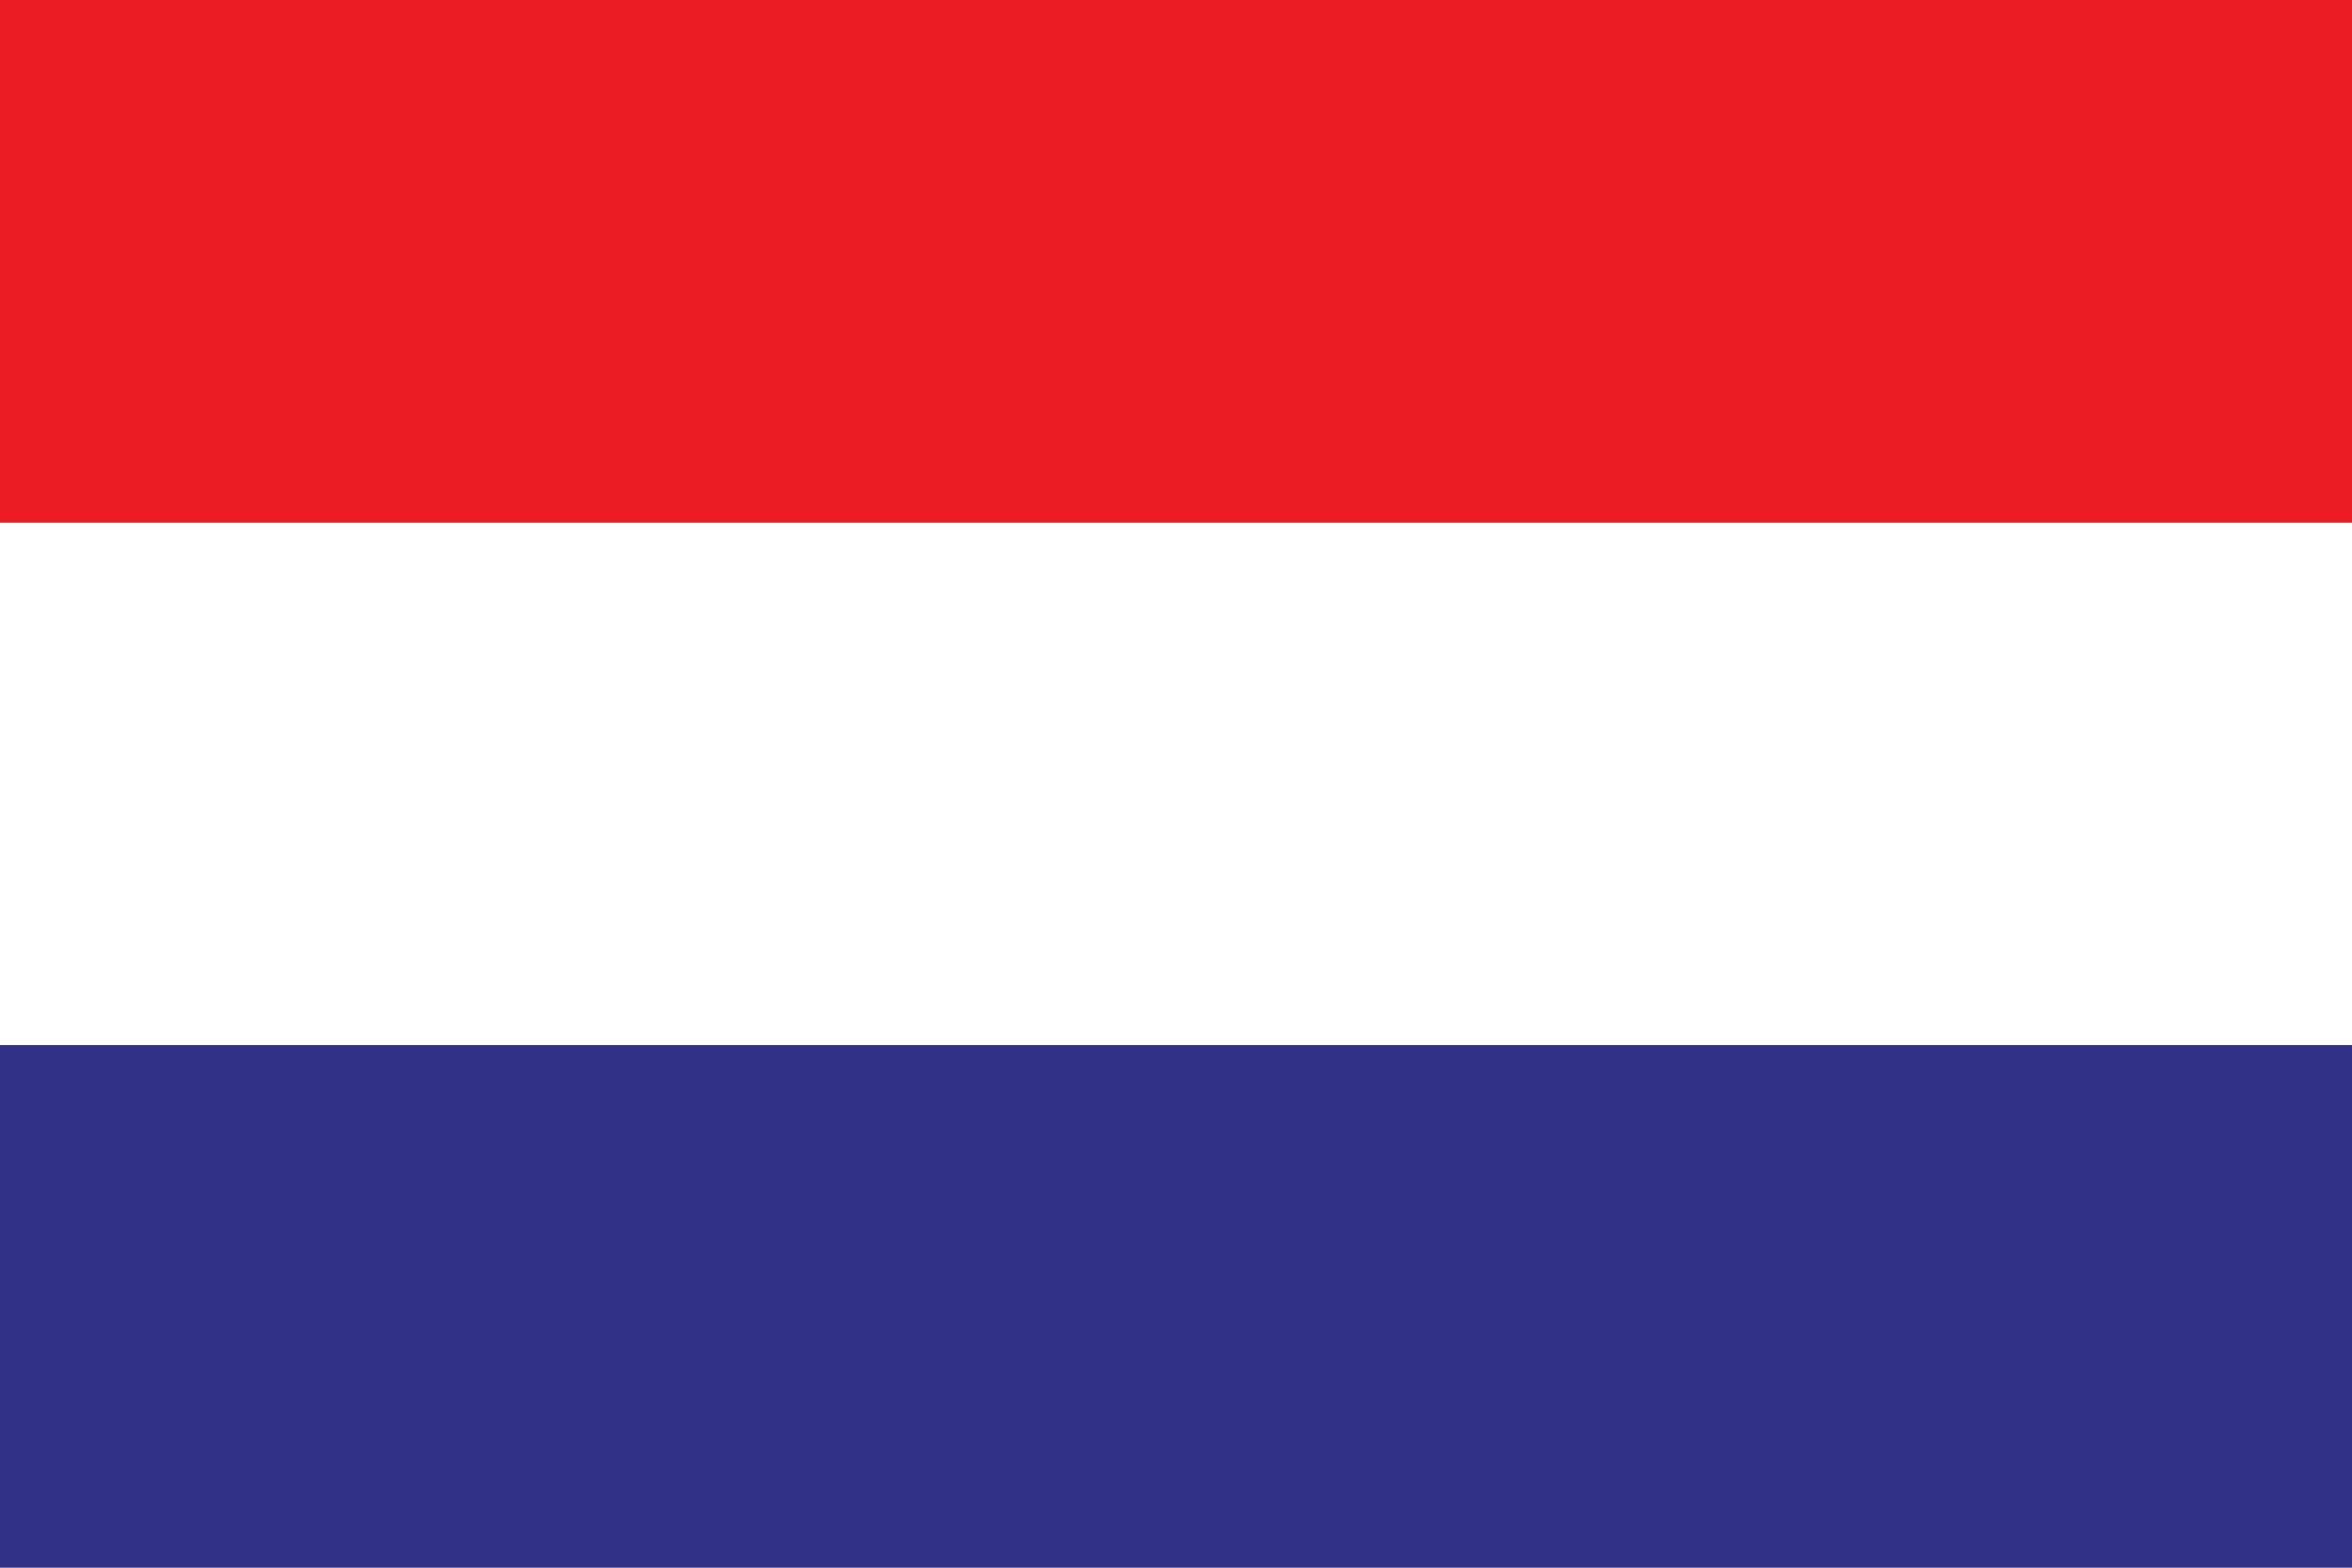
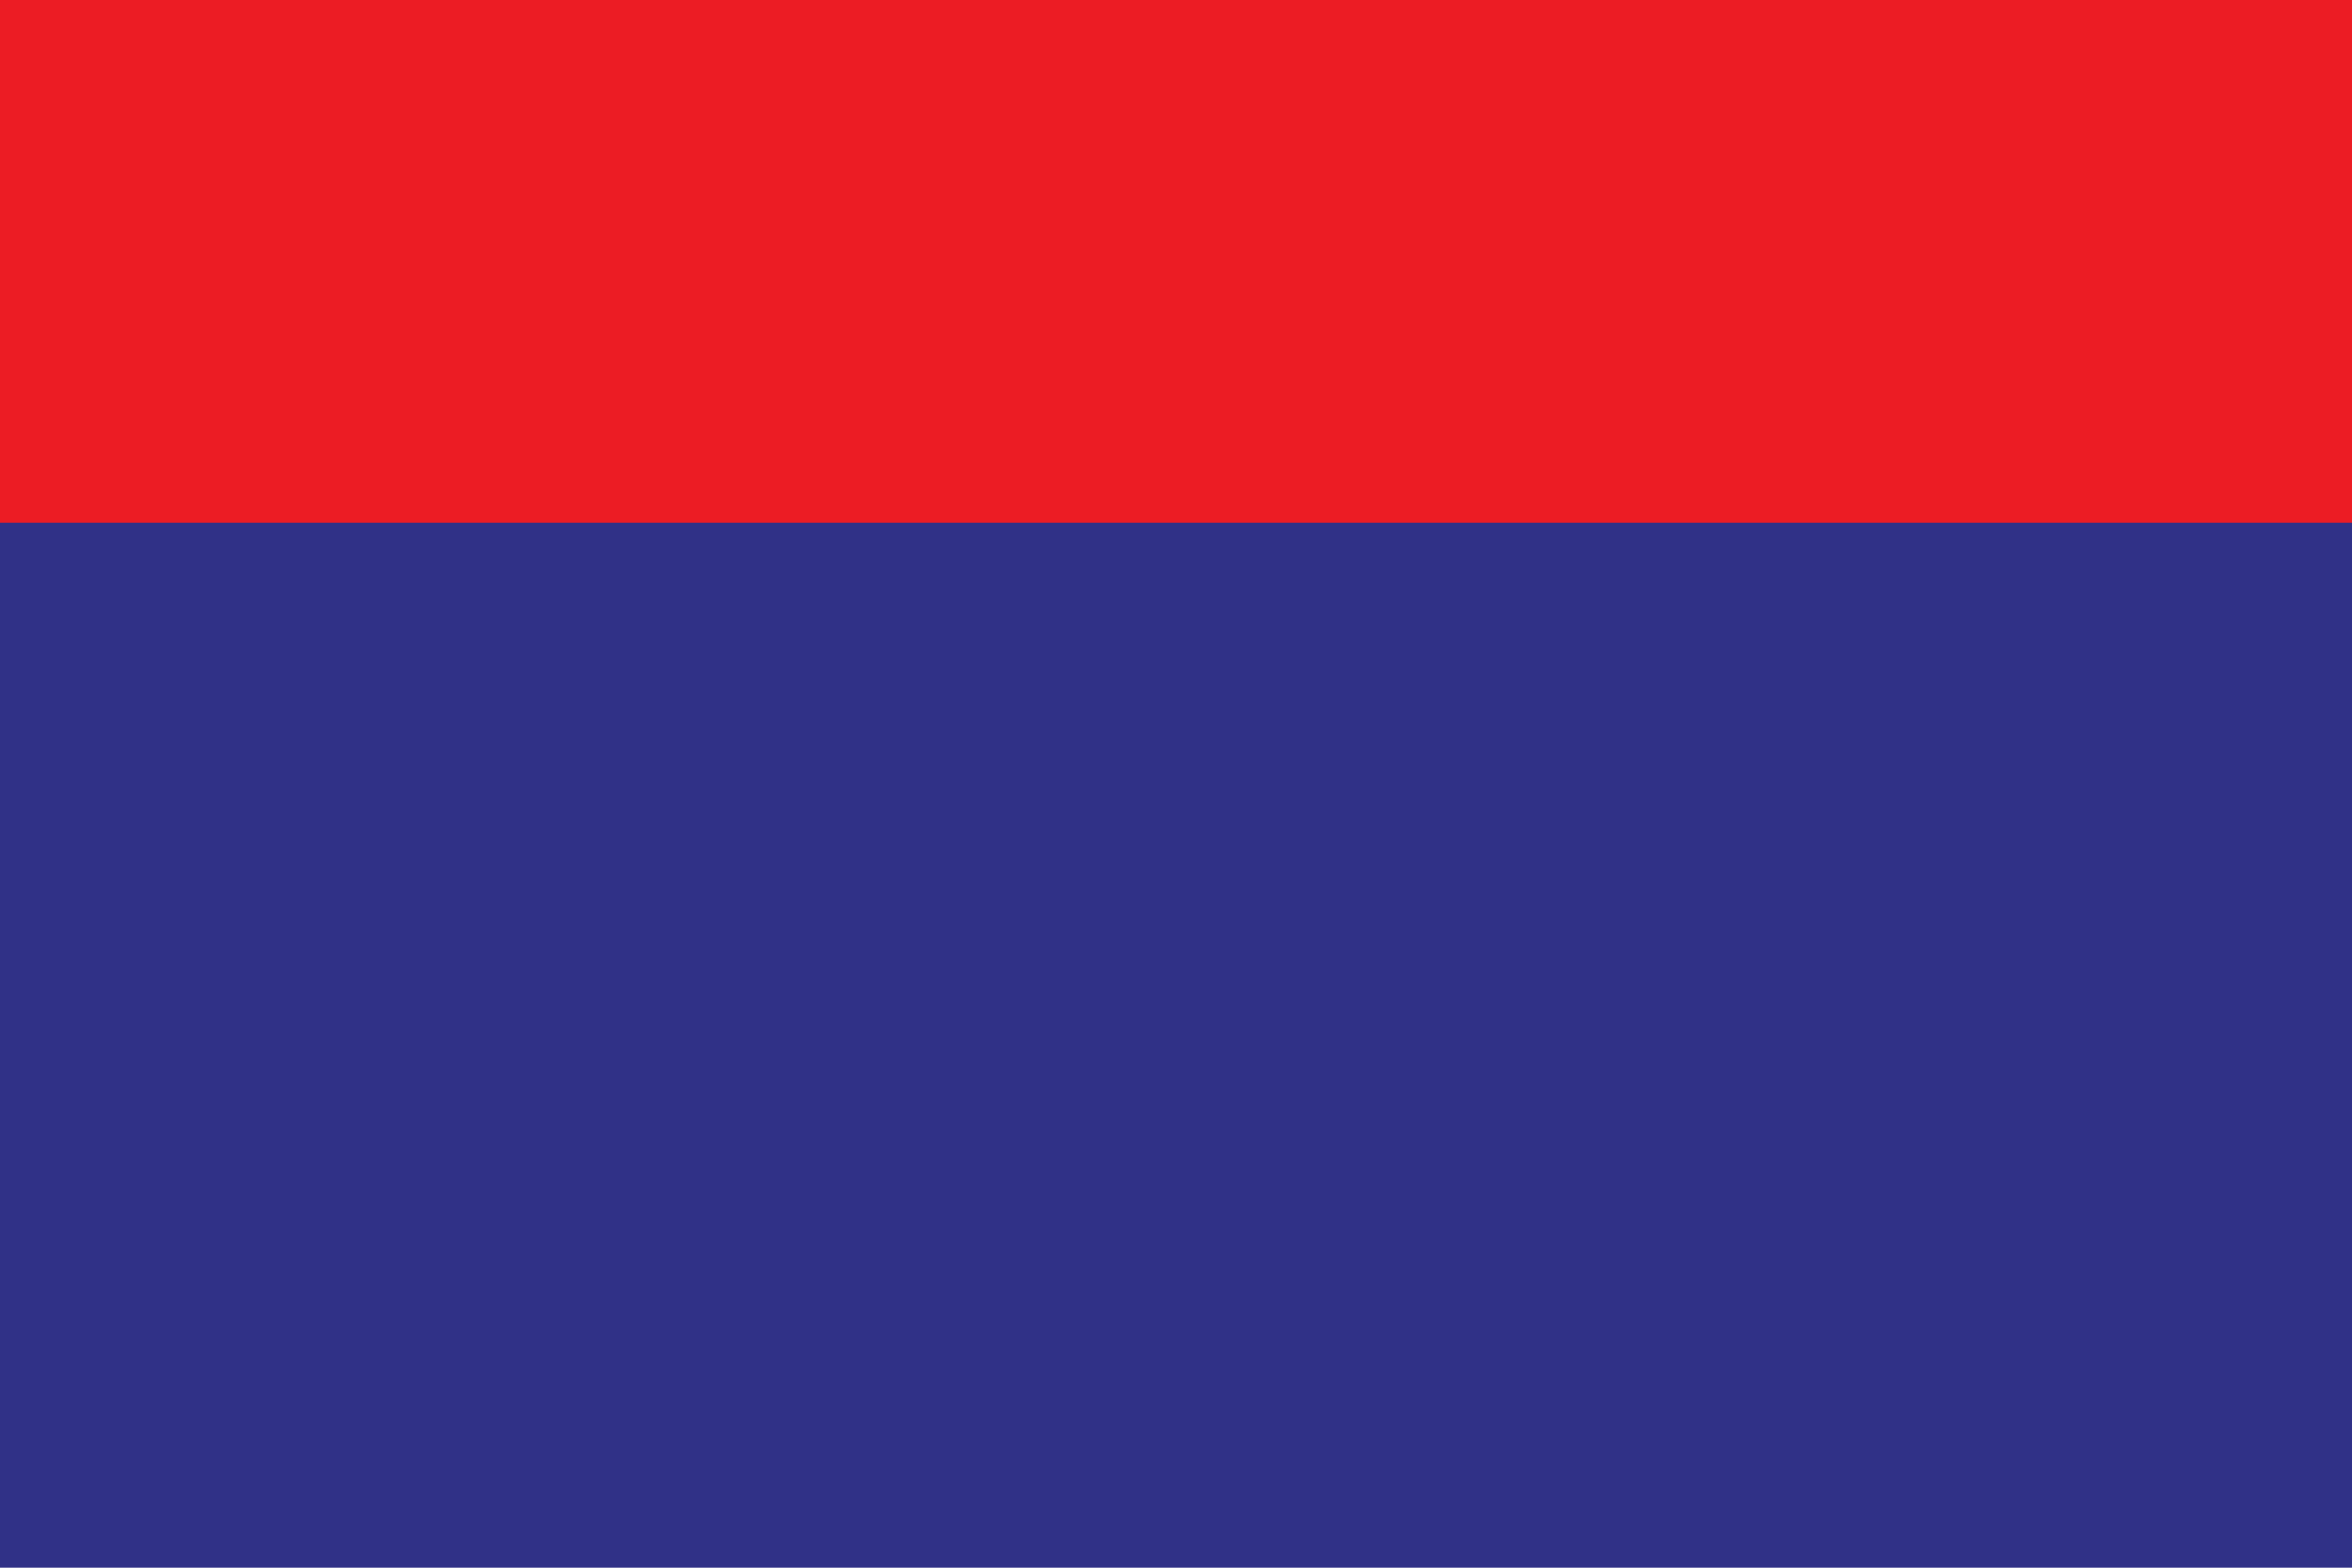
<svg xmlns="http://www.w3.org/2000/svg" version="1.1" id="Layer_1" x="0px" y="0px" width="24px" height="16px" viewBox="0 0 24 16" enable-background="new 0 0 24 16" xml:space="preserve">
  <g>
    <g>
      <g>
        <g>
          <rect fill="#303187" width="24" height="16" />
        </g>
        <g>
-           <rect fill="#FFFFFF" width="24" height="10.666" />
-         </g>
+           </g>
        <g>
          <rect fill="#EC1C24" width="24" height="5.335" />
        </g>
      </g>
    </g>
  </g>
</svg>